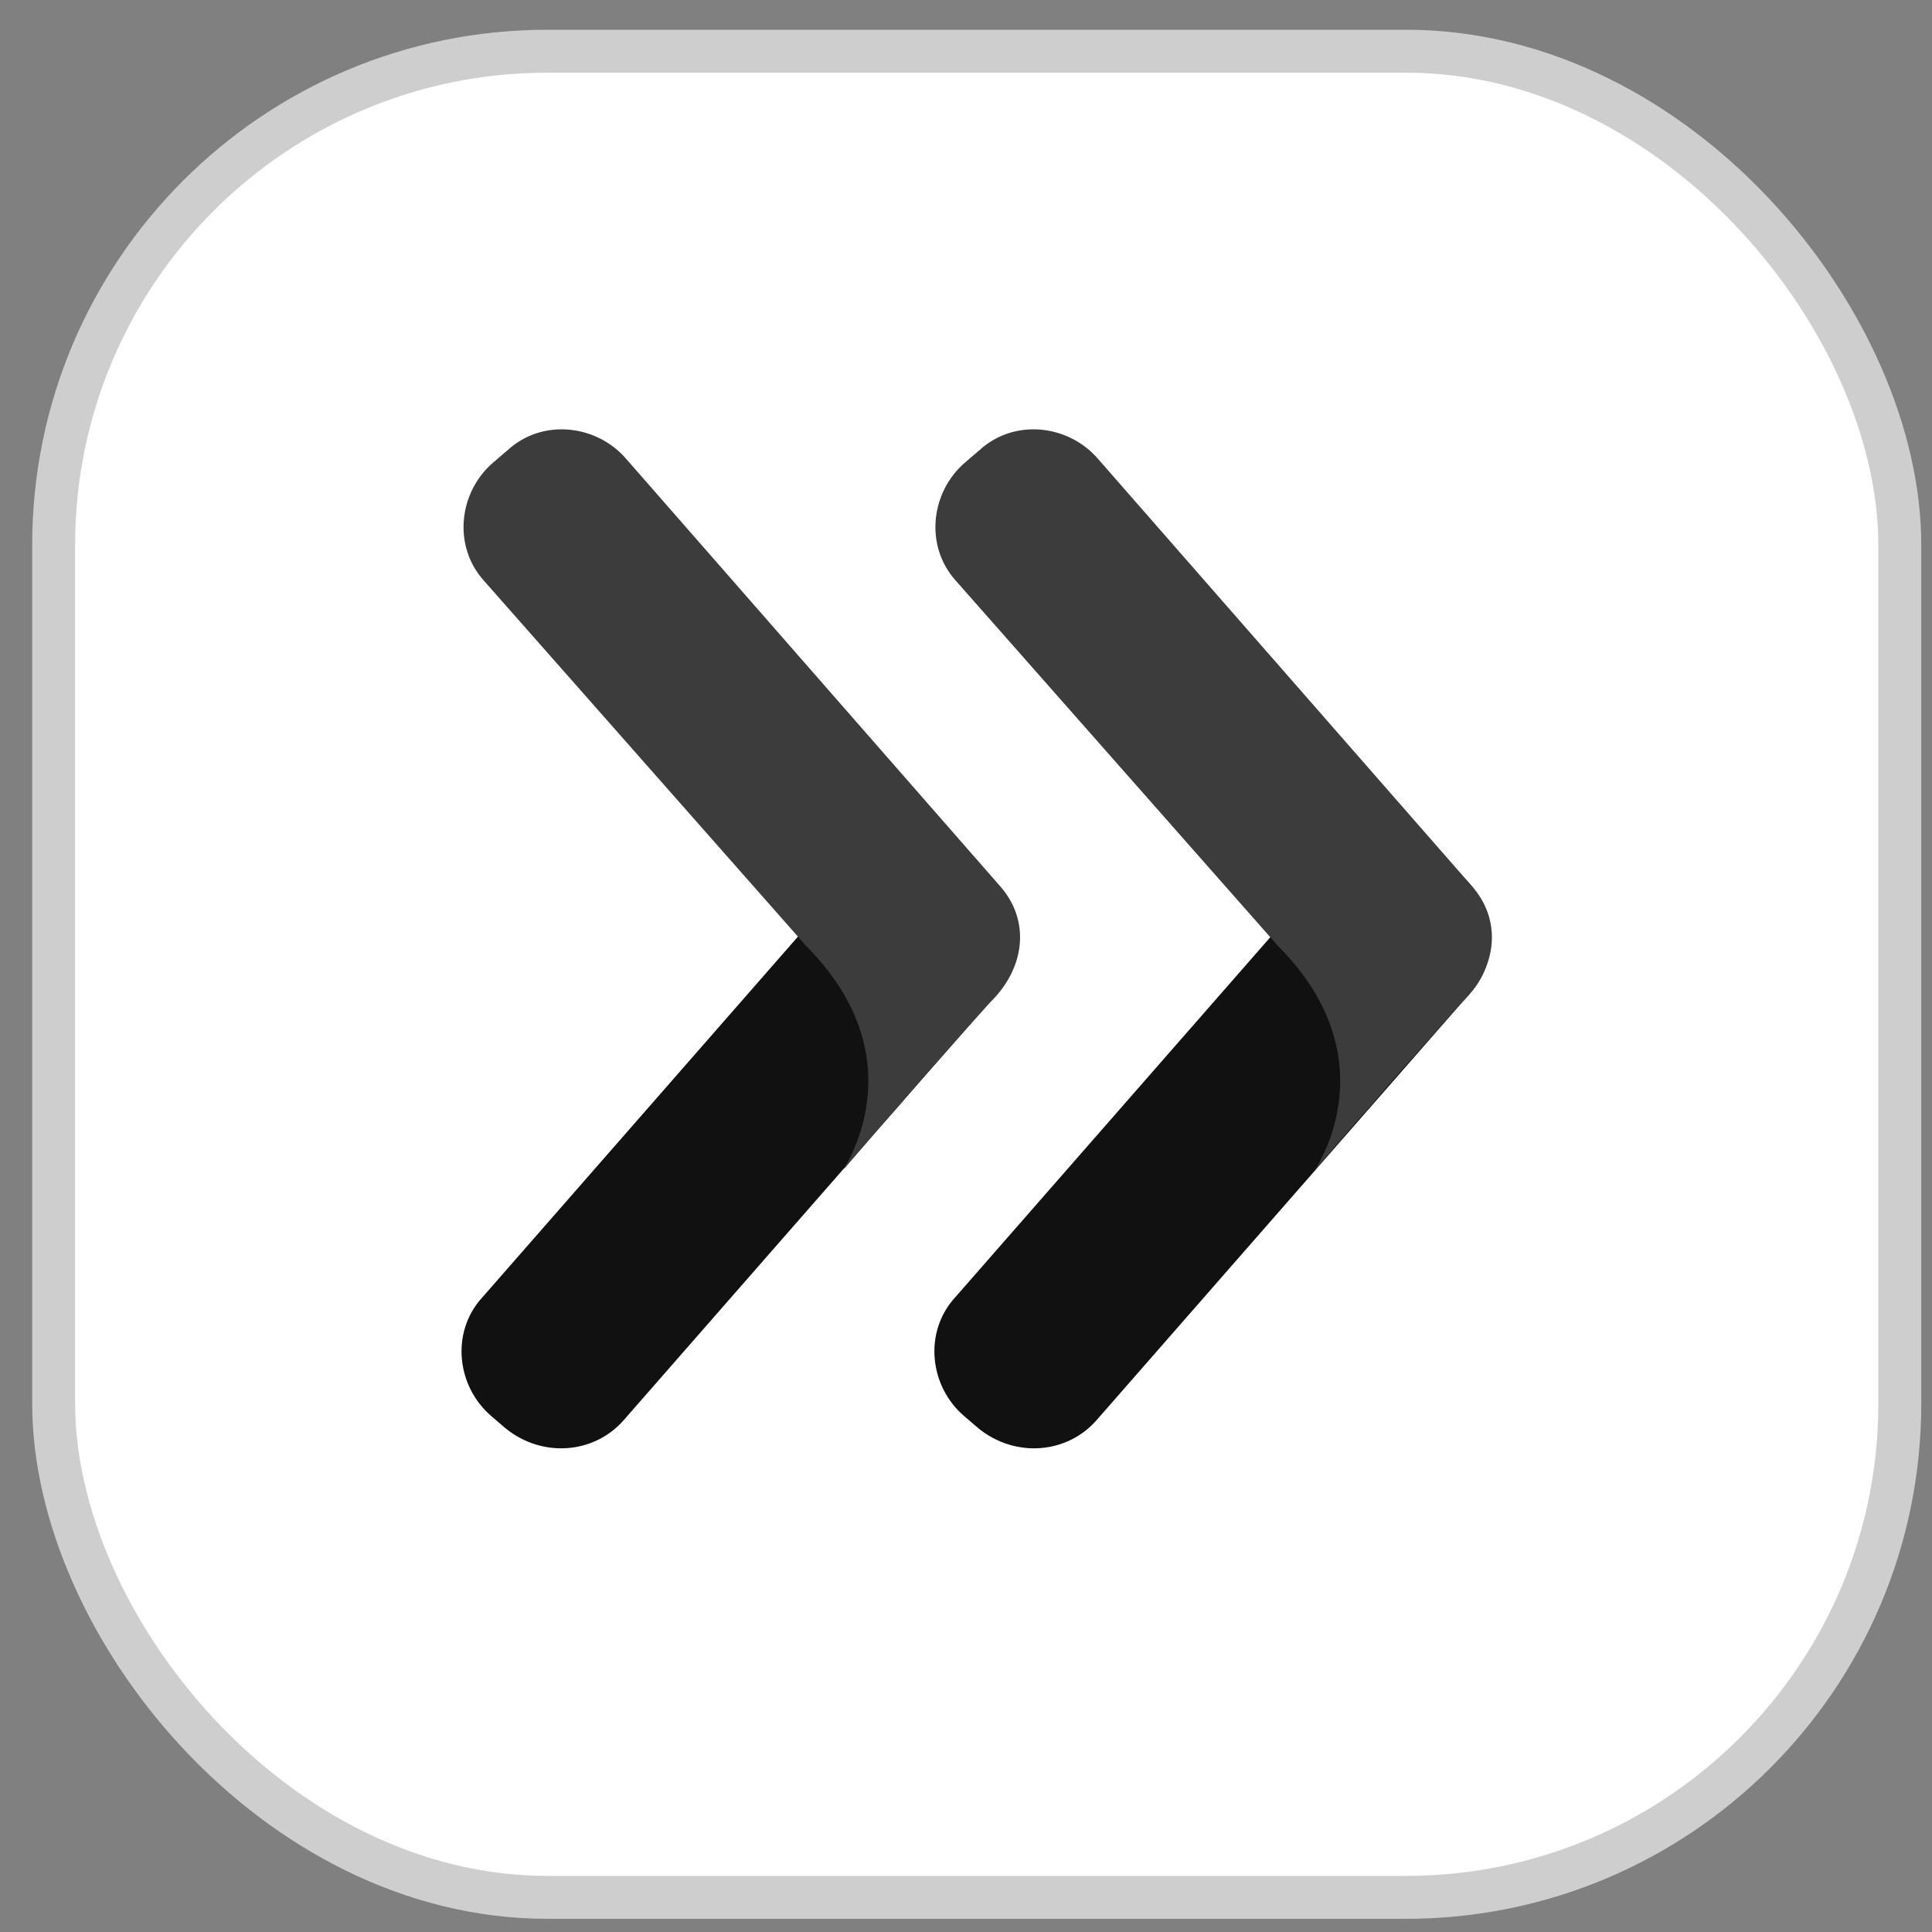
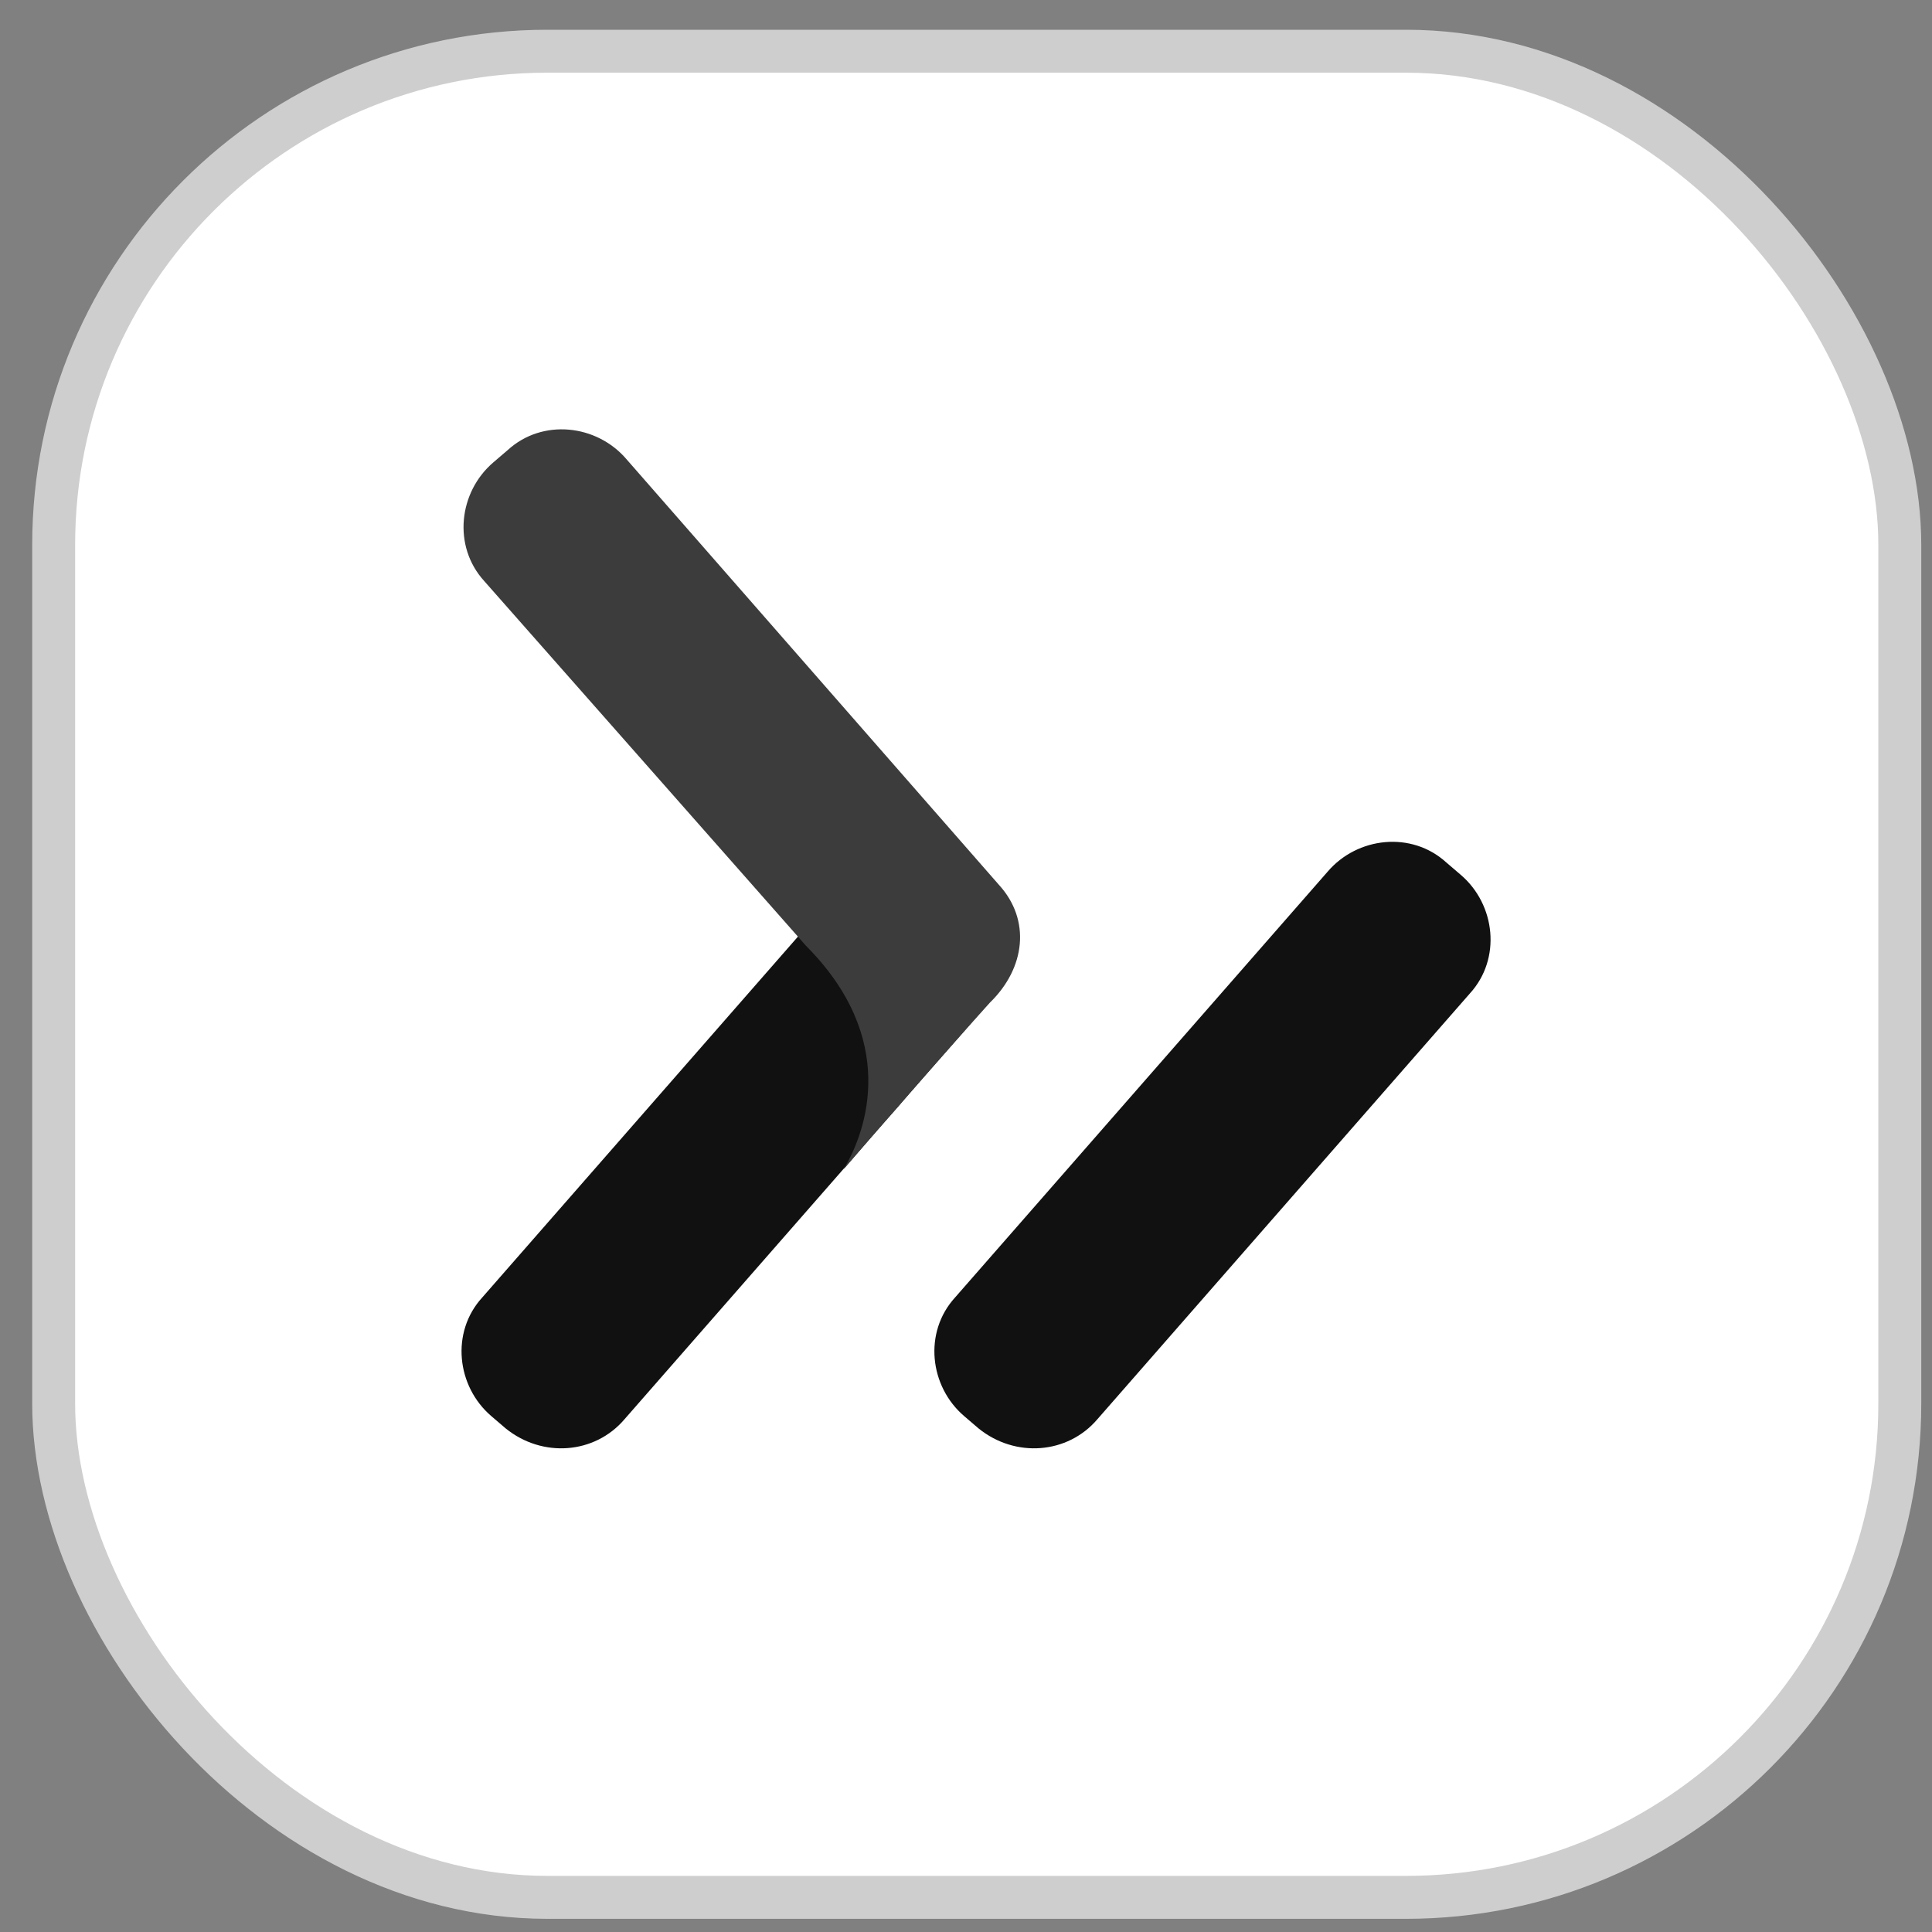
<svg xmlns="http://www.w3.org/2000/svg" width="45" height="45" viewBox="0 0 45 45" fill="none">
  <rect x="0" y="0" width="45" height="45" fill="#808080" stroke="none" />
  <rect x="1.25" y="1.193" width="43" height="43" rx="11.5" fill="white" stroke="#CECECE" />
  <path fill-rule="evenodd" clip-rule="evenodd" d="M11.78 33.272L11.446 32.986C10.636 32.295 10.492 31.031 11.232 30.221L19.909 20.303C20.601 19.493 21.864 19.35 22.675 20.089L23.008 20.375C23.819 21.066 23.962 22.33 23.223 23.14L14.545 33.058C13.854 33.868 12.638 33.964 11.78 33.272Z" fill="#111111" />
  <path fill-rule="evenodd" clip-rule="evenodd" d="M23.27 20.613L14.592 10.696C13.901 9.886 12.637 9.742 11.827 10.482L11.493 10.768C10.682 11.459 10.539 12.722 11.278 13.533L18.597 21.829L18.764 22.02C20.933 24.189 20.195 26.335 19.646 27.241C20.075 26.74 20.504 26.239 20.91 25.787C21.291 25.334 21.696 24.881 22.078 24.452C22.459 24.022 22.817 23.617 23.055 23.355C23.89 22.544 24.009 21.424 23.27 20.613Z" fill="#3C3C3C" />
  <path fill-rule="evenodd" clip-rule="evenodd" d="M22.794 33.272L22.46 32.986C21.649 32.295 21.506 31.031 22.245 30.221L30.923 20.303C31.614 19.493 32.878 19.35 33.688 20.089L34.022 20.375C34.833 21.066 34.976 22.33 34.236 23.14L25.559 33.058C24.868 33.868 23.652 33.964 22.794 33.272Z" fill="#111111" />
-   <path fill-rule="evenodd" clip-rule="evenodd" d="M34.26 20.613L25.582 10.696C24.891 9.886 23.628 9.742 22.817 10.482L22.483 10.768C21.673 11.459 21.53 12.722 22.269 13.533L29.587 21.829L29.754 22.02C31.924 24.189 31.185 26.335 30.636 27.241C31.066 26.74 31.495 26.239 31.9 25.787C32.281 25.334 32.687 24.881 33.068 24.452C33.45 24.022 33.807 23.617 34.045 23.355C34.88 22.544 34.999 21.424 34.26 20.613Z" fill="#3C3C3C" />
</svg>